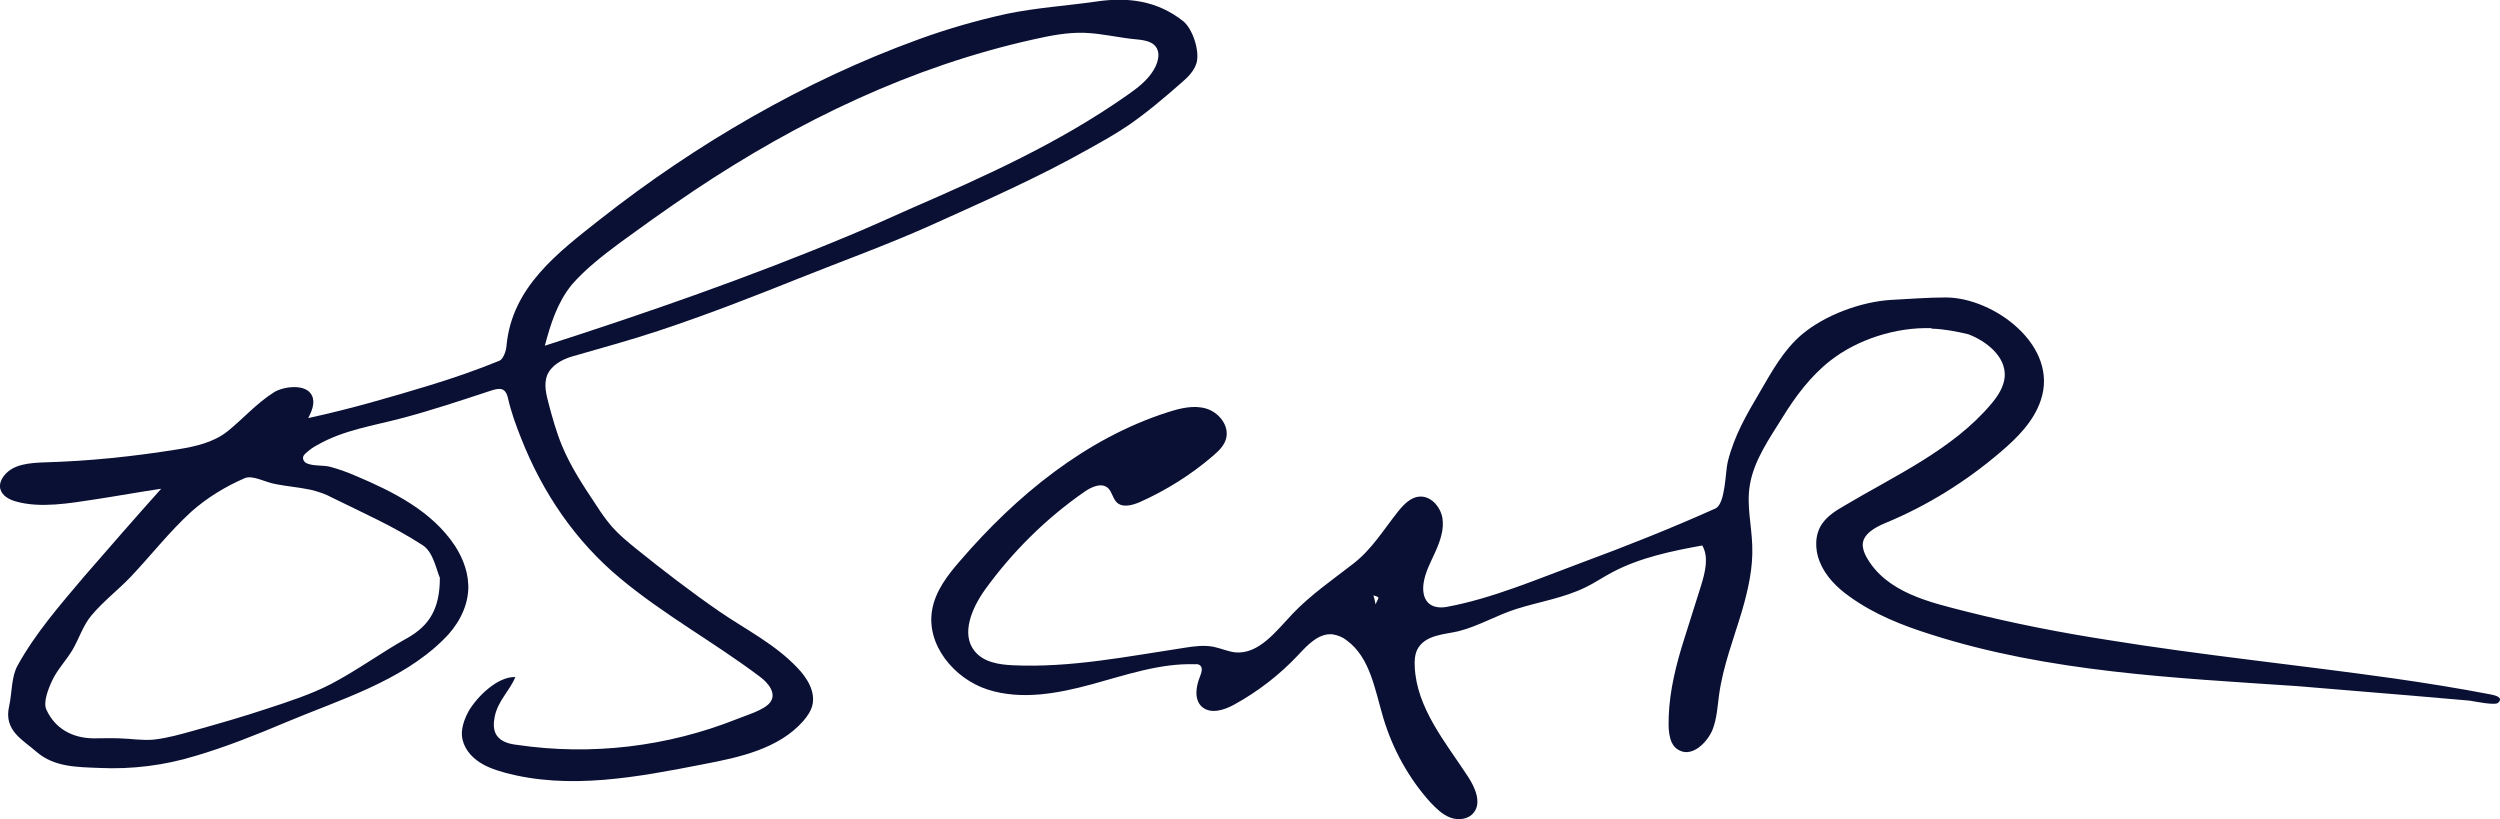
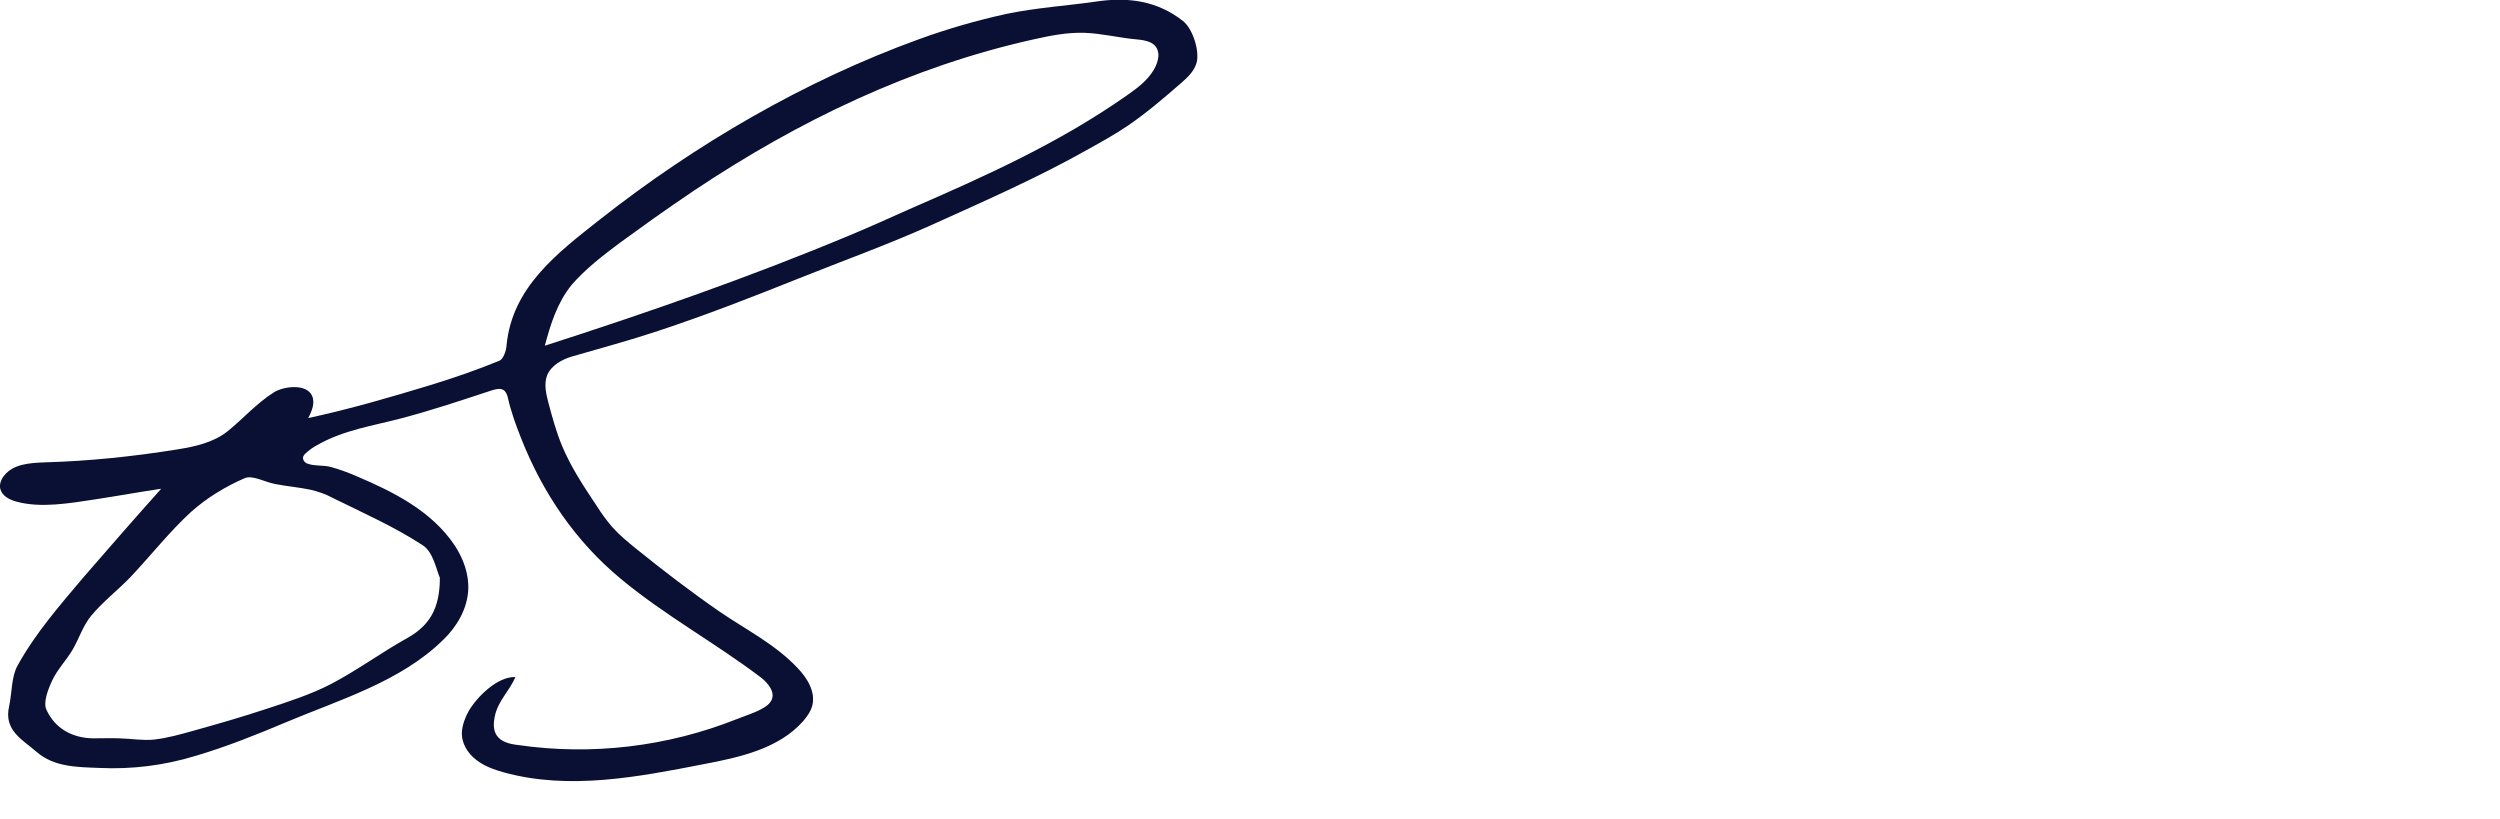
<svg xmlns="http://www.w3.org/2000/svg" id="Layer_2" data-name="Layer 2" viewBox="0 0 246.67 80.81">
  <defs>
    <style>      .cls-1 {        fill: #0a1034;      }    </style>
  </defs>
  <g id="Layer_1-2" data-name="Layer 1">
    <g>
      <path class="cls-1" d="M15.98,48.21c-2.22.33-4.41.73-6.64,1.07-2.44.37-5.33.88-7.73.21-.67-.18-1.4-.55-1.58-1.25-.12-.46.09-.97.4-1.34.91-1.13,2.53-1.22,3.96-1.28,4.38-.12,8.77-.58,13.12-1.28,1.7-.27,3.56-.67,4.96-1.8,1.55-1.25,2.83-2.74,4.57-3.84.94-.58,3.17-.88,3.74.33.33.7,0,1.52-.37,2.22,4.08-.88,8.07-2.04,12.08-3.26,2.28-.7,4.57-1.49,6.79-2.4.37-.15.67-.97.7-1.52.55-5.75,5.05-9.13,9.22-12.42,9.44-7.43,20.21-13.7,31.47-17.78,2.83-1.03,5.72-1.86,8.64-2.5,2.92-.61,5.87-.79,8.86-1.22,3.1-.46,6-.09,8.55,1.92.97.76,1.67,2.98,1.34,4.14-.24.82-.88,1.43-1.52,1.98-1.67,1.46-3.38,2.92-5.2,4.17-1.25.85-2.56,1.58-3.87,2.31-5.11,2.89-10.41,5.2-15.74,7.61-4.23,1.89-8.61,3.47-12.94,5.2-4.57,1.83-9.16,3.62-13.85,5.17-2.83.94-5.66,1.7-8.52,2.53-1,.3-2.04.88-2.44,1.86-.33.88-.09,1.86.15,2.77.37,1.4.76,2.8,1.31,4.14.88,2.13,2.16,4.05,3.44,5.97.46.73.97,1.43,1.52,2.07.7.79,1.52,1.46,2.34,2.13,2.68,2.16,5.45,4.29,8.28,6.24,2.59,1.77,5.45,3.2,7.64,5.51.97,1,1.83,2.37,1.49,3.74-.15.58-.52,1.1-.91,1.55-2.4,2.71-6.24,3.56-9.77,4.23-6.54,1.28-13.33,2.59-19.75.82-.97-.27-1.92-.61-2.71-1.22-.88-.67-1.52-1.7-1.43-2.83.06-.7.33-1.4.67-2.01.82-1.4,2.83-3.41,4.6-3.35-.58,1.4-1.73,2.34-2.04,3.93-.12.61-.15,1.28.18,1.8.43.67,1.28.88,2.07.97,7.31,1.07,14.79.18,21.67-2.56.88-.37,2.65-.85,3.26-1.64.7-.91-.27-1.98-.97-2.5-4.47-3.38-9.44-6.09-13.79-9.71-4.44-3.68-7.67-8.43-9.8-13.82-.52-1.31-1-2.62-1.31-3.99-.24-1.07-.82-1-1.61-.76-2.95.97-5.87,1.95-8.86,2.74-2.86.76-5.75,1.16-8.34,2.65-.43.21-.82.52-1.19.85-.09.09-.18.21-.21.33-.06.27.15.55.4.64.64.27,1.58.15,2.28.33.88.24,1.73.55,2.56.91,3.65,1.55,7.46,3.44,9.74,6.88.85,1.31,1.4,2.83,1.31,4.41-.12,1.86-1.13,3.59-2.47,4.87-4.2,4.14-10.32,5.94-15.58,8.16-2.89,1.22-5.84,2.4-8.86,3.29-3.07.94-6.27,1.34-9.47,1.19-2.16-.09-4.47-.06-6.24-1.61-1.31-1.16-3.23-2.07-2.68-4.47.3-1.37.21-2.92.85-4.05,1.77-3.2,4.2-5.97,6.51-8.71,2.53-2.92,5.08-5.84,7.7-8.77ZM43.41,57.03c-.33-.7-.64-2.56-1.7-3.23-2.8-1.83-5.9-3.2-8.92-4.69-.67-.37-1.4-.61-2.16-.79-1.13-.24-2.28-.33-3.41-.55-1.07-.18-2.31-.94-3.1-.58-1.89.82-3.74,1.95-5.27,3.32-2.13,1.95-3.93,4.26-5.94,6.39-1.25,1.31-2.74,2.44-3.9,3.84-.82.97-1.22,2.31-1.89,3.44-.61,1-1.46,1.89-1.95,2.92-.43.91-.94,2.22-.58,2.95.85,1.83,2.53,2.77,4.6,2.8.85,0,1.73-.03,2.59,0,1.16.03,2.31.24,3.44.12,1.31-.15,2.62-.52,3.9-.88,2.4-.67,4.84-1.37,7.21-2.16,2.13-.7,4.32-1.4,6.33-2.44,2.62-1.37,5.05-3.17,7.64-4.6,2.04-1.19,3.1-2.8,3.1-5.87h0ZM53.76,34.11c10.14-3.26,20.27-6.79,30.1-10.9,1.98-.82,3.9-1.7,5.84-2.56,7.49-3.26,14.76-6.51,21.52-11.26,1-.7,1.98-1.43,2.62-2.5.27-.46.46-.97.46-1.49-.06-1.25-1.22-1.43-2.22-1.52-1.67-.15-3.35-.58-5.05-.64-1.7-.06-3.38.27-5.02.64-12.08,2.68-23.22,8.04-33.51,14.91-1.4.94-2.77,1.89-4.14,2.86-1.07.76-2.13,1.55-3.2,2.31-1.67,1.25-3.38,2.56-4.75,4.14-1.43,1.77-2.07,3.84-2.65,6Z" />
-       <path class="cls-1" d="M190.58,32.38c-3.53-.12-7.34,1.13-9.98,3.2-1.95,1.52-3.44,3.53-4.72,5.6-1.28,2.07-2.83,4.23-3.23,6.7-.33,1.98.18,3.96.24,5.94.09,2.19-.4,4.35-1,6.42-.82,2.77-1.89,5.48-2.28,8.37-.15,1.13-.21,2.25-.61,3.32-.49,1.28-2.13,3.01-3.56,1.95-.88-.67-.82-2.22-.79-3.2.09-2.59.76-5.24,1.55-7.7.55-1.73,1.1-3.47,1.64-5.2.4-1.31.79-2.8.12-3.96-3.01.55-6.15,1.19-8.89,2.65-.88.46-1.7,1.03-2.59,1.46-2.16,1.07-4.57,1.43-6.88,2.16-1.92.61-3.74,1.7-5.69,2.19-1.37.33-3.32.33-4.08,1.83-.24.52-.27,1.1-.24,1.67.18,4.08,3.04,7.46,5.27,10.87.7,1.07,1.34,2.56.55,3.53-.52.67-1.52.79-2.31.49s-1.4-.91-1.98-1.52c-2.13-2.37-3.71-5.24-4.63-8.31-.82-2.74-1.28-5.94-3.59-7.64-.4-.33-.88-.52-1.4-.61-1.37-.15-2.47,1.03-3.41,2.04-1.83,1.95-3.99,3.62-6.33,4.9-1,.55-2.34.97-3.2.18-.76-.73-.55-2.01-.15-2.98.15-.37.3-.88-.03-1.1-.12-.09-.3-.12-.46-.09-3.47-.12-6.85,1.07-10.2,1.98s-6.94,1.58-10.26.52c-3.32-1.07-6.12-4.44-5.48-7.91.33-1.83,1.52-3.38,2.74-4.78,5.57-6.48,12.42-12.08,20.48-14.67,1.25-.4,2.56-.73,3.8-.37s2.31,1.67,1.98,2.95c-.18.73-.76,1.25-1.31,1.73-2.16,1.86-4.6,3.38-7.18,4.54-.76.33-1.77.61-2.34,0-.37-.4-.43-1-.82-1.37-.64-.58-1.64-.12-2.34.37-3.77,2.62-7.09,5.9-9.8,9.65-1.28,1.8-2.4,4.35-1.03,6.06.88,1.1,2.4,1.34,3.77,1.4,5.69.27,11.35-.88,16.98-1.73.94-.15,1.92-.27,2.83-.09.73.15,1.4.46,2.13.55,2.34.21,4.02-2.07,5.66-3.8,1.77-1.86,3.93-3.35,5.97-4.93,1.89-1.46,3.01-3.38,4.5-5.24.55-.67,1.22-1.34,2.04-1.4,1.13-.09,2.07.97,2.28,2.1.18,1.13-.21,2.25-.67,3.29-.46,1.03-1.03,2.04-1.19,3.17-.09.67-.03,1.4.43,1.89.46.49,1.22.55,1.86.43,4.47-.82,9.01-2.77,13.27-4.35,4.44-1.64,8.89-3.41,13.24-5.36,1-.46.97-3.68,1.22-4.63.64-2.56,1.83-4.6,3.14-6.82,1.19-2.04,2.34-4.17,4.17-5.72,2.28-1.92,5.84-3.23,8.8-3.41,1.8-.09,3.59-.24,5.39-.24,4.75,0,11.23,4.78,9.37,10.17-.7,2.07-2.31,3.68-3.96,5.08-3.41,2.92-7.24,5.3-11.35,7-1.03.43-2.28,1.1-2.25,2.22.03.37.15.73.33,1.07,1.95,3.59,6.33,4.54,9.89,5.45,4.6,1.16,9.25,2.07,13.94,2.8,9.37,1.52,18.84,2.47,28.25,3.8,3.2.46,6.39.97,9.56,1.58.46.09,1.28.3.73.82-.3.3-2.37-.15-2.83-.21l-5.66-.49-11.32-.94c-12.11-.82-24.53-1.37-36.19-5.11-2.8-.88-5.57-1.98-7.97-3.71-1.25-.88-2.4-2.01-2.98-3.47-.49-1.22-.49-2.71.27-3.77.52-.73,1.31-1.25,2.1-1.7,4.99-2.98,10.78-5.57,14.58-10.11.64-.76,1.22-1.64,1.31-2.65.15-2.04-1.89-3.56-3.59-4.2-1.16-.27-2.37-.52-3.62-.55ZM135.73,59.62c.15-.37.3-.55.27-.64-.03-.12-.24-.15-.49-.24.09.27.12.43.21.88Z" />
    </g>
  </g>
</svg>